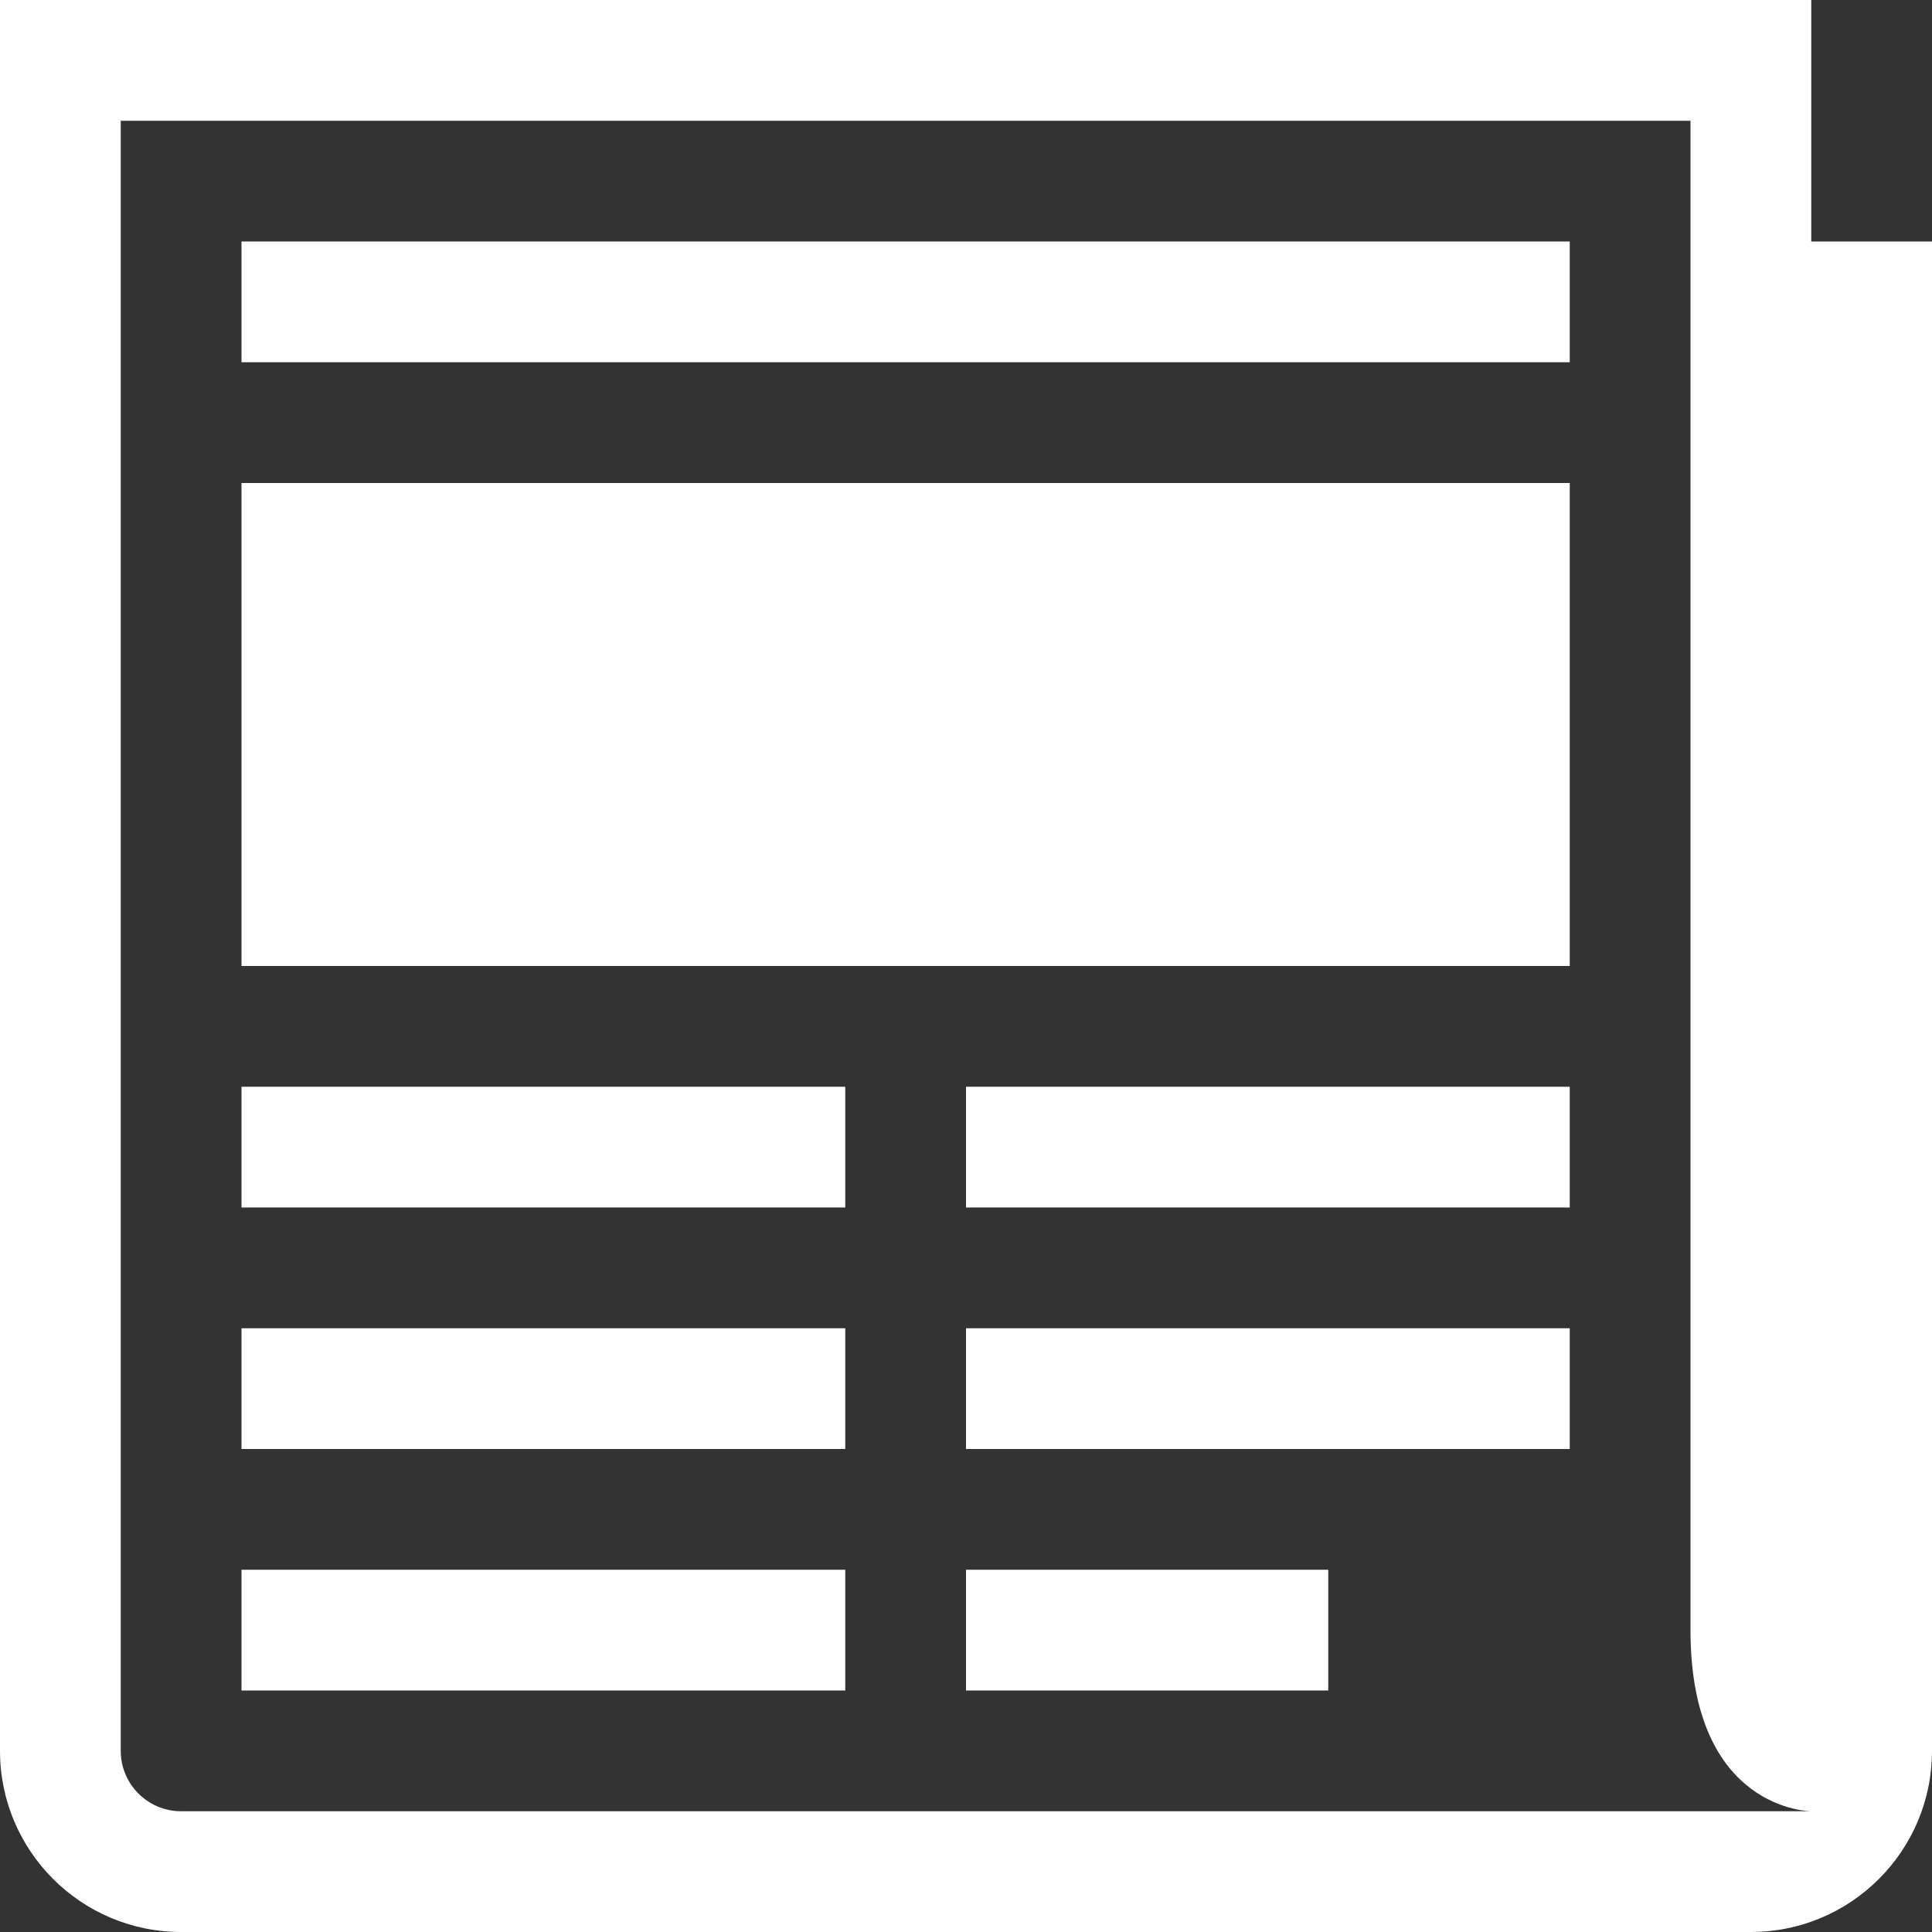
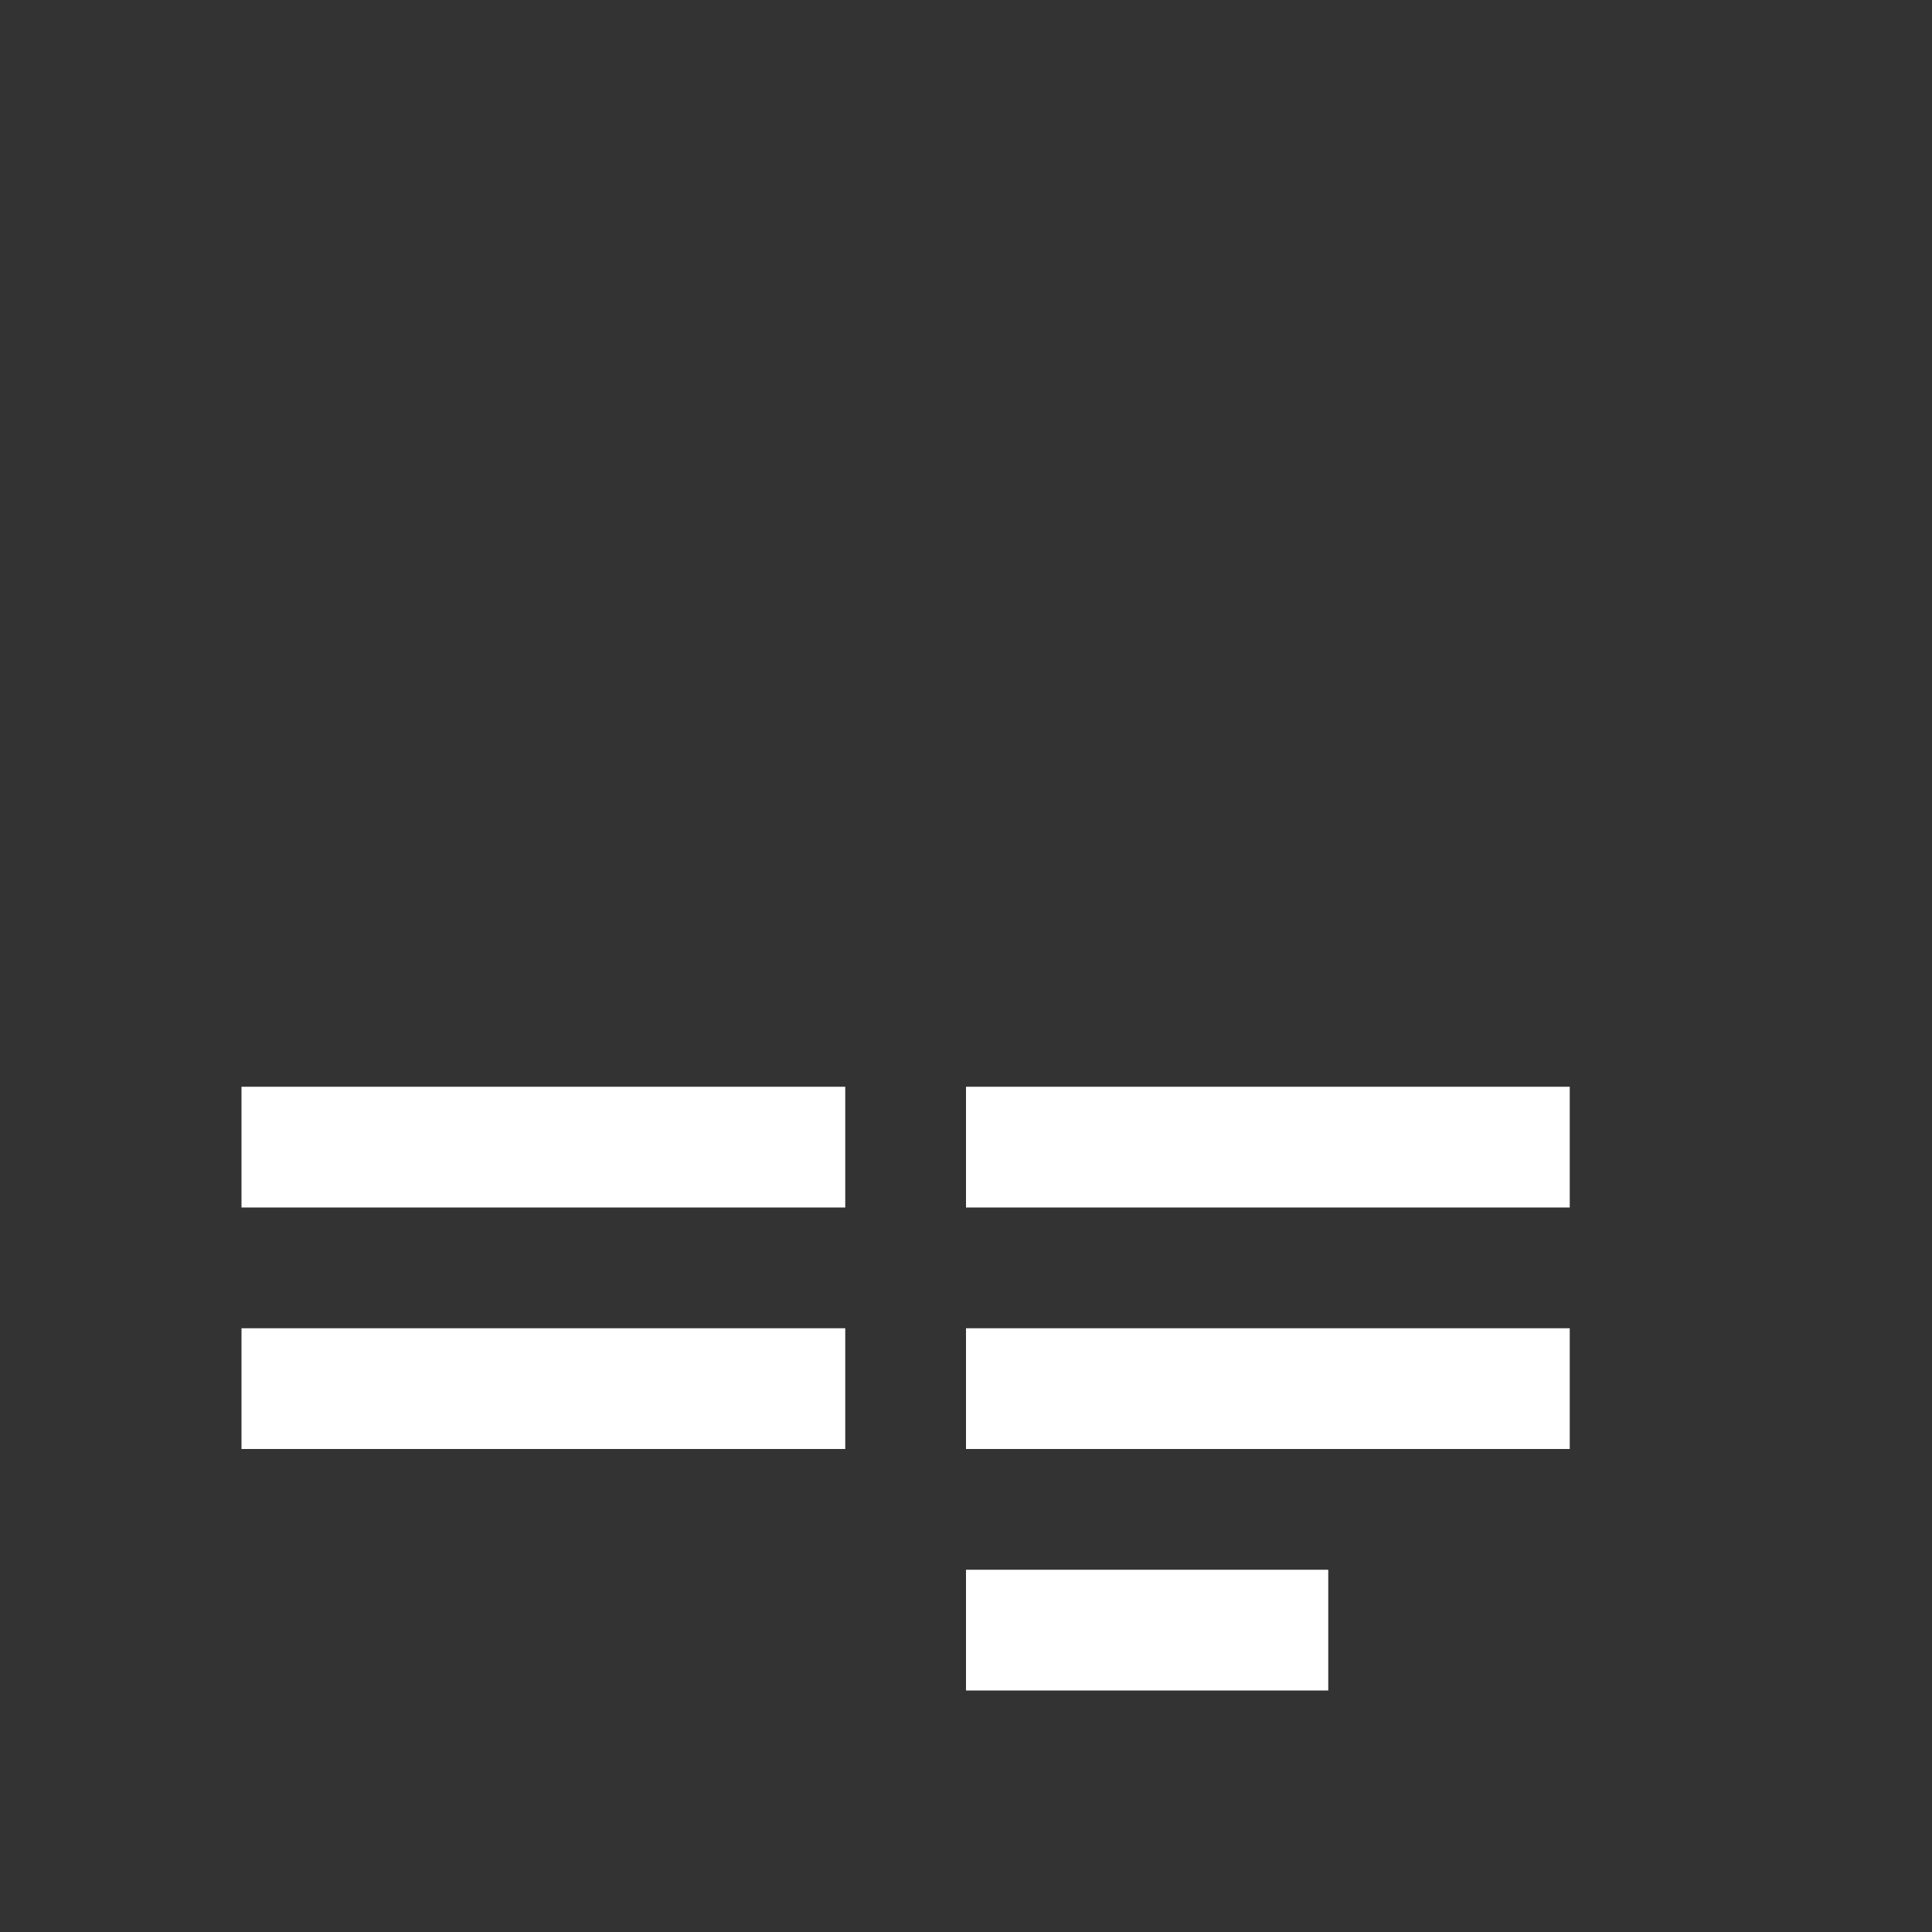
<svg xmlns="http://www.w3.org/2000/svg" width="30px" height="30px" viewBox="0 0 16 16" version="1.1">
  <rect x="0" y="0" width="16" height="16" fill="#333333" stroke="none" />
-   <path fill="#ffffff" d="M2 4h11v4h-11v-4z" />
-   <path fill="#ffffff" d="M2 2h11v1h-11v-1z" />
  <path fill="#ffffff" d="M8 13h3v1h-3v-1z" />
  <path fill="#ffffff" d="M8 11h5v1h-5v-1z" />
  <path fill="#ffffff" d="M8 9h5v1h-5v-1z" />
-   <path fill="#ffffff" d="M2 13h5v1h-5v-1z" />
  <path fill="#ffffff" d="M2 11h5v1h-5v-1z" />
  <path fill="#ffffff" d="M2 9h5v1h-5v-1z" />
-   <path fill="#ffffff" d="M15 2v-2h-15v14.5c0 0.828 0.672 1.5 1.5 1.5h13c0.828 0 1.5-0.672 1.5-1.5v-12.5h-1zM1.5 15c-0.276 0-0.5-0.224-0.5-0.5v-13.5h13v12.5c0 1.5 1 1.5 1 1.5h-13.5z" />
</svg>